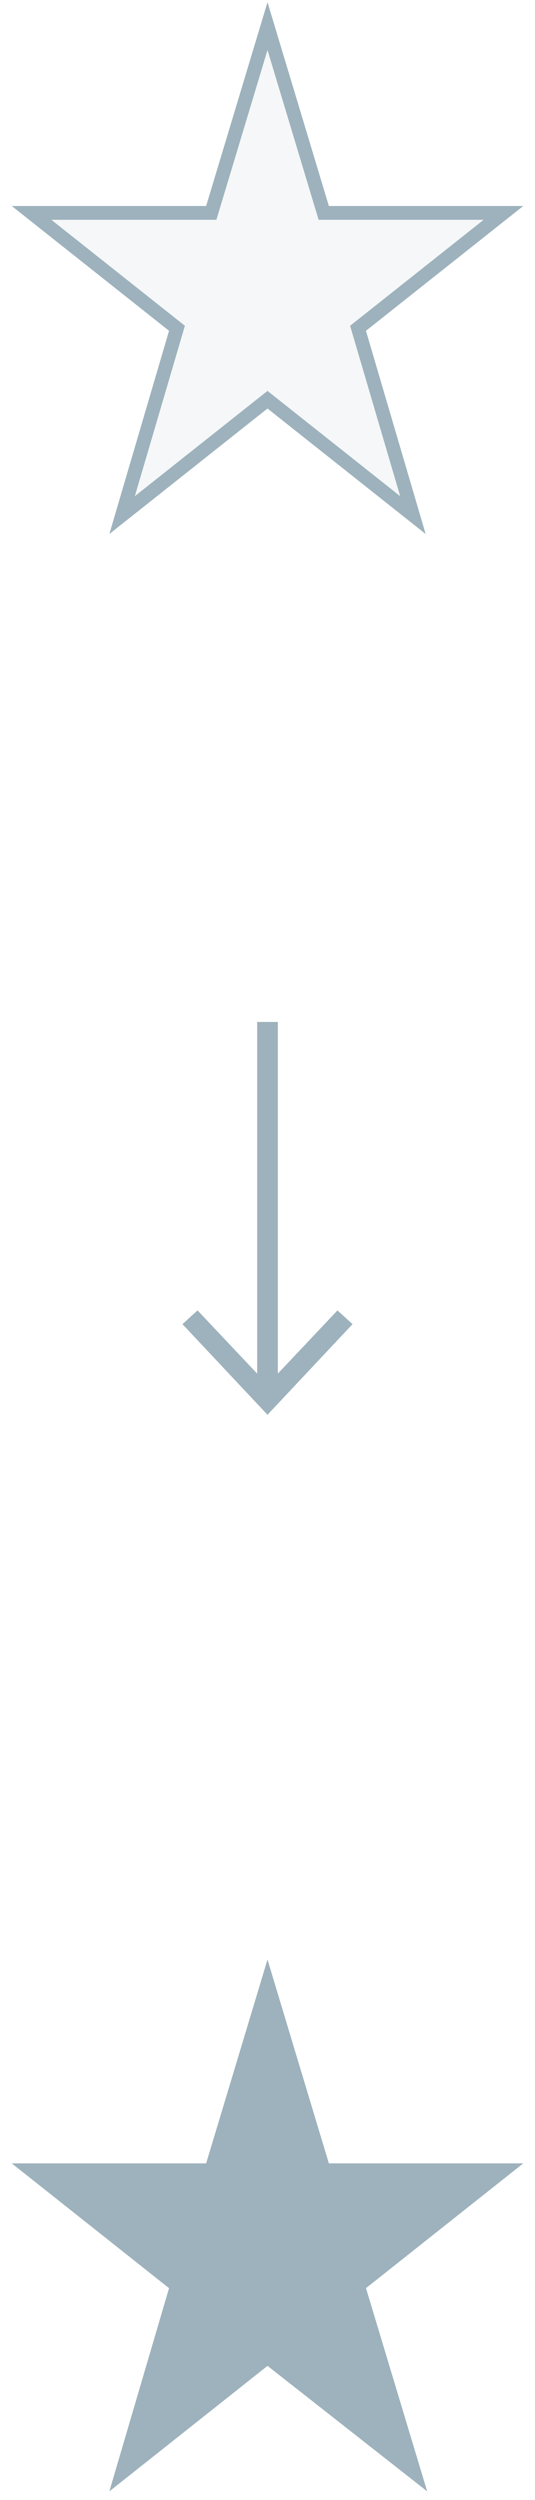
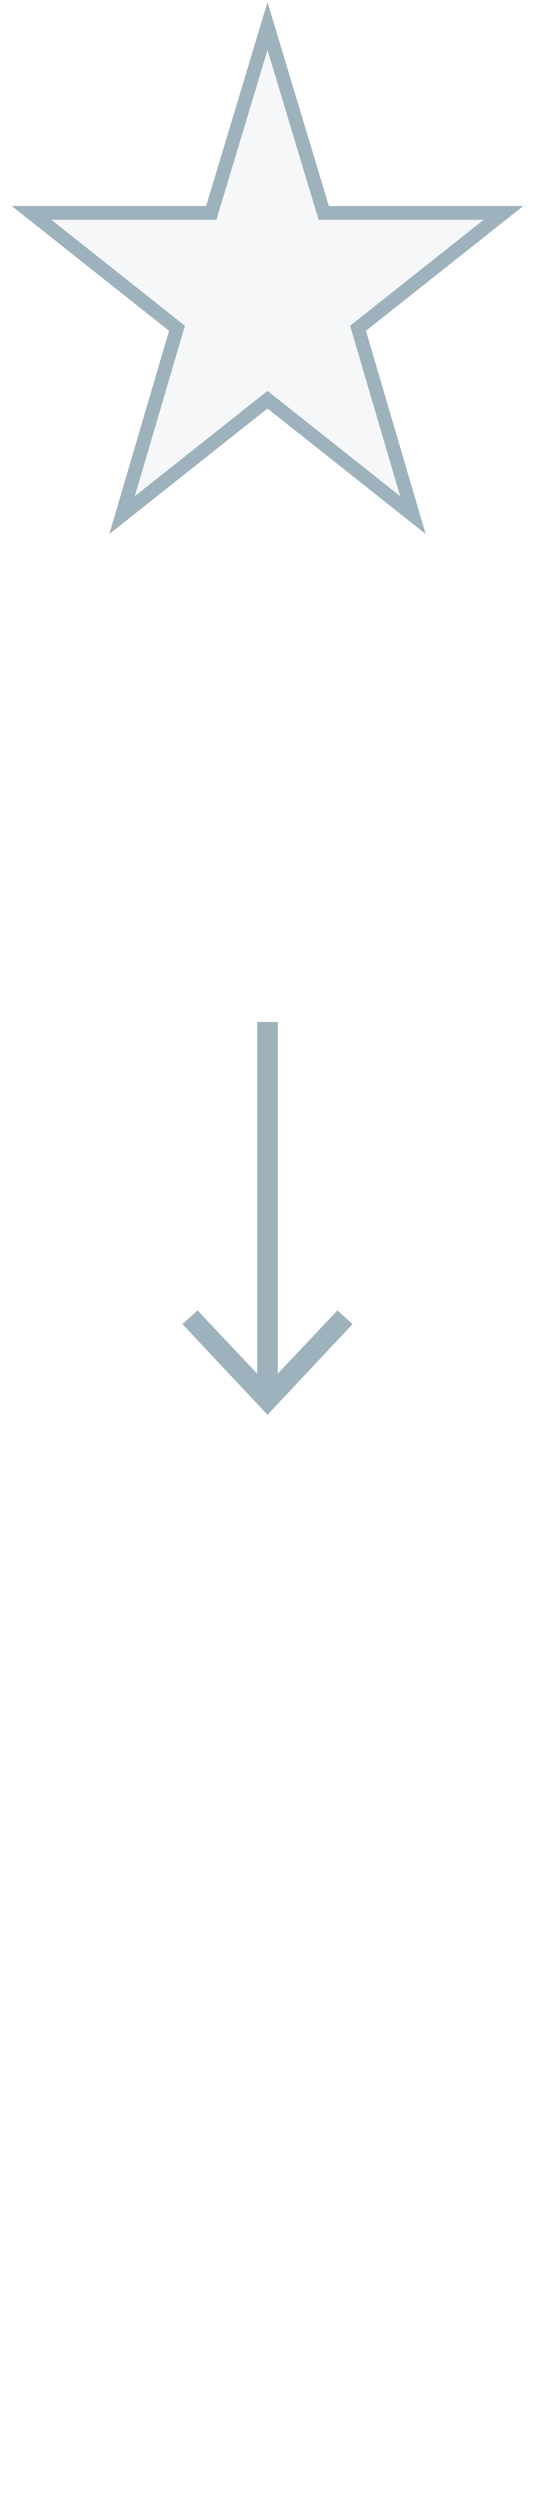
<svg xmlns="http://www.w3.org/2000/svg" version="1.1" id="Livello_1" x="0px" y="0px" width="39px" height="182px" viewBox="0 0 39 182" style="enable-background:new 0 0 39 182;" xml:space="preserve">
  <style type="text/css">
	.st0{fill:none;stroke:#9DB2BC;stroke-width:1.507;stroke-miterlimit:10;}
	.st1{fill:#9DB2BC;}
	.st2{fill-rule:evenodd;clip-rule:evenodd;fill:none;stroke:#9DB2BC;stroke-width:1.005;stroke-miterlimit:10;}
	.st3{fill-rule:evenodd;clip-rule:evenodd;fill:#9DB2BC;stroke:#9DB2BC;stroke-width:1.005;stroke-miterlimit:10;}
	.st4{opacity:0.1;fill-rule:evenodd;clip-rule:evenodd;fill:#9DB2BC;}
</style>
  <g>
    <g>
      <g>
        <line class="st0" x1="19.5" y1="101.4" x2="19.5" y2="74.4" />
        <g>
          <polygon class="st1" points="25.7,96.4 24.6,95.4 19.5,100.8 14.4,95.4 13.3,96.4 19.5,103     " />
        </g>
      </g>
    </g>
    <polygon class="st2" points="19.5,1.9 23.6,15.5 36.7,15.5 26.1,23.9 30.1,37.5 19.5,29.1 8.9,37.5 12.9,23.9 2.3,15.5 15.4,15.5     " />
-     <polygon class="st3" points="19.5,144.4 23.6,158 36.7,158 26.1,166.4 30.2,180 19.5,171.6 8.9,180 12.9,166.4 2.3,158 15.4,158     " />
    <polygon class="st4" points="19.5,1.9 23.6,15.5 36.7,15.5 26.1,23.9 30.1,37.5 19.5,29.1 8.9,37.5 12.9,23.9 2.3,15.5 15.4,15.5     " />
  </g>
</svg>